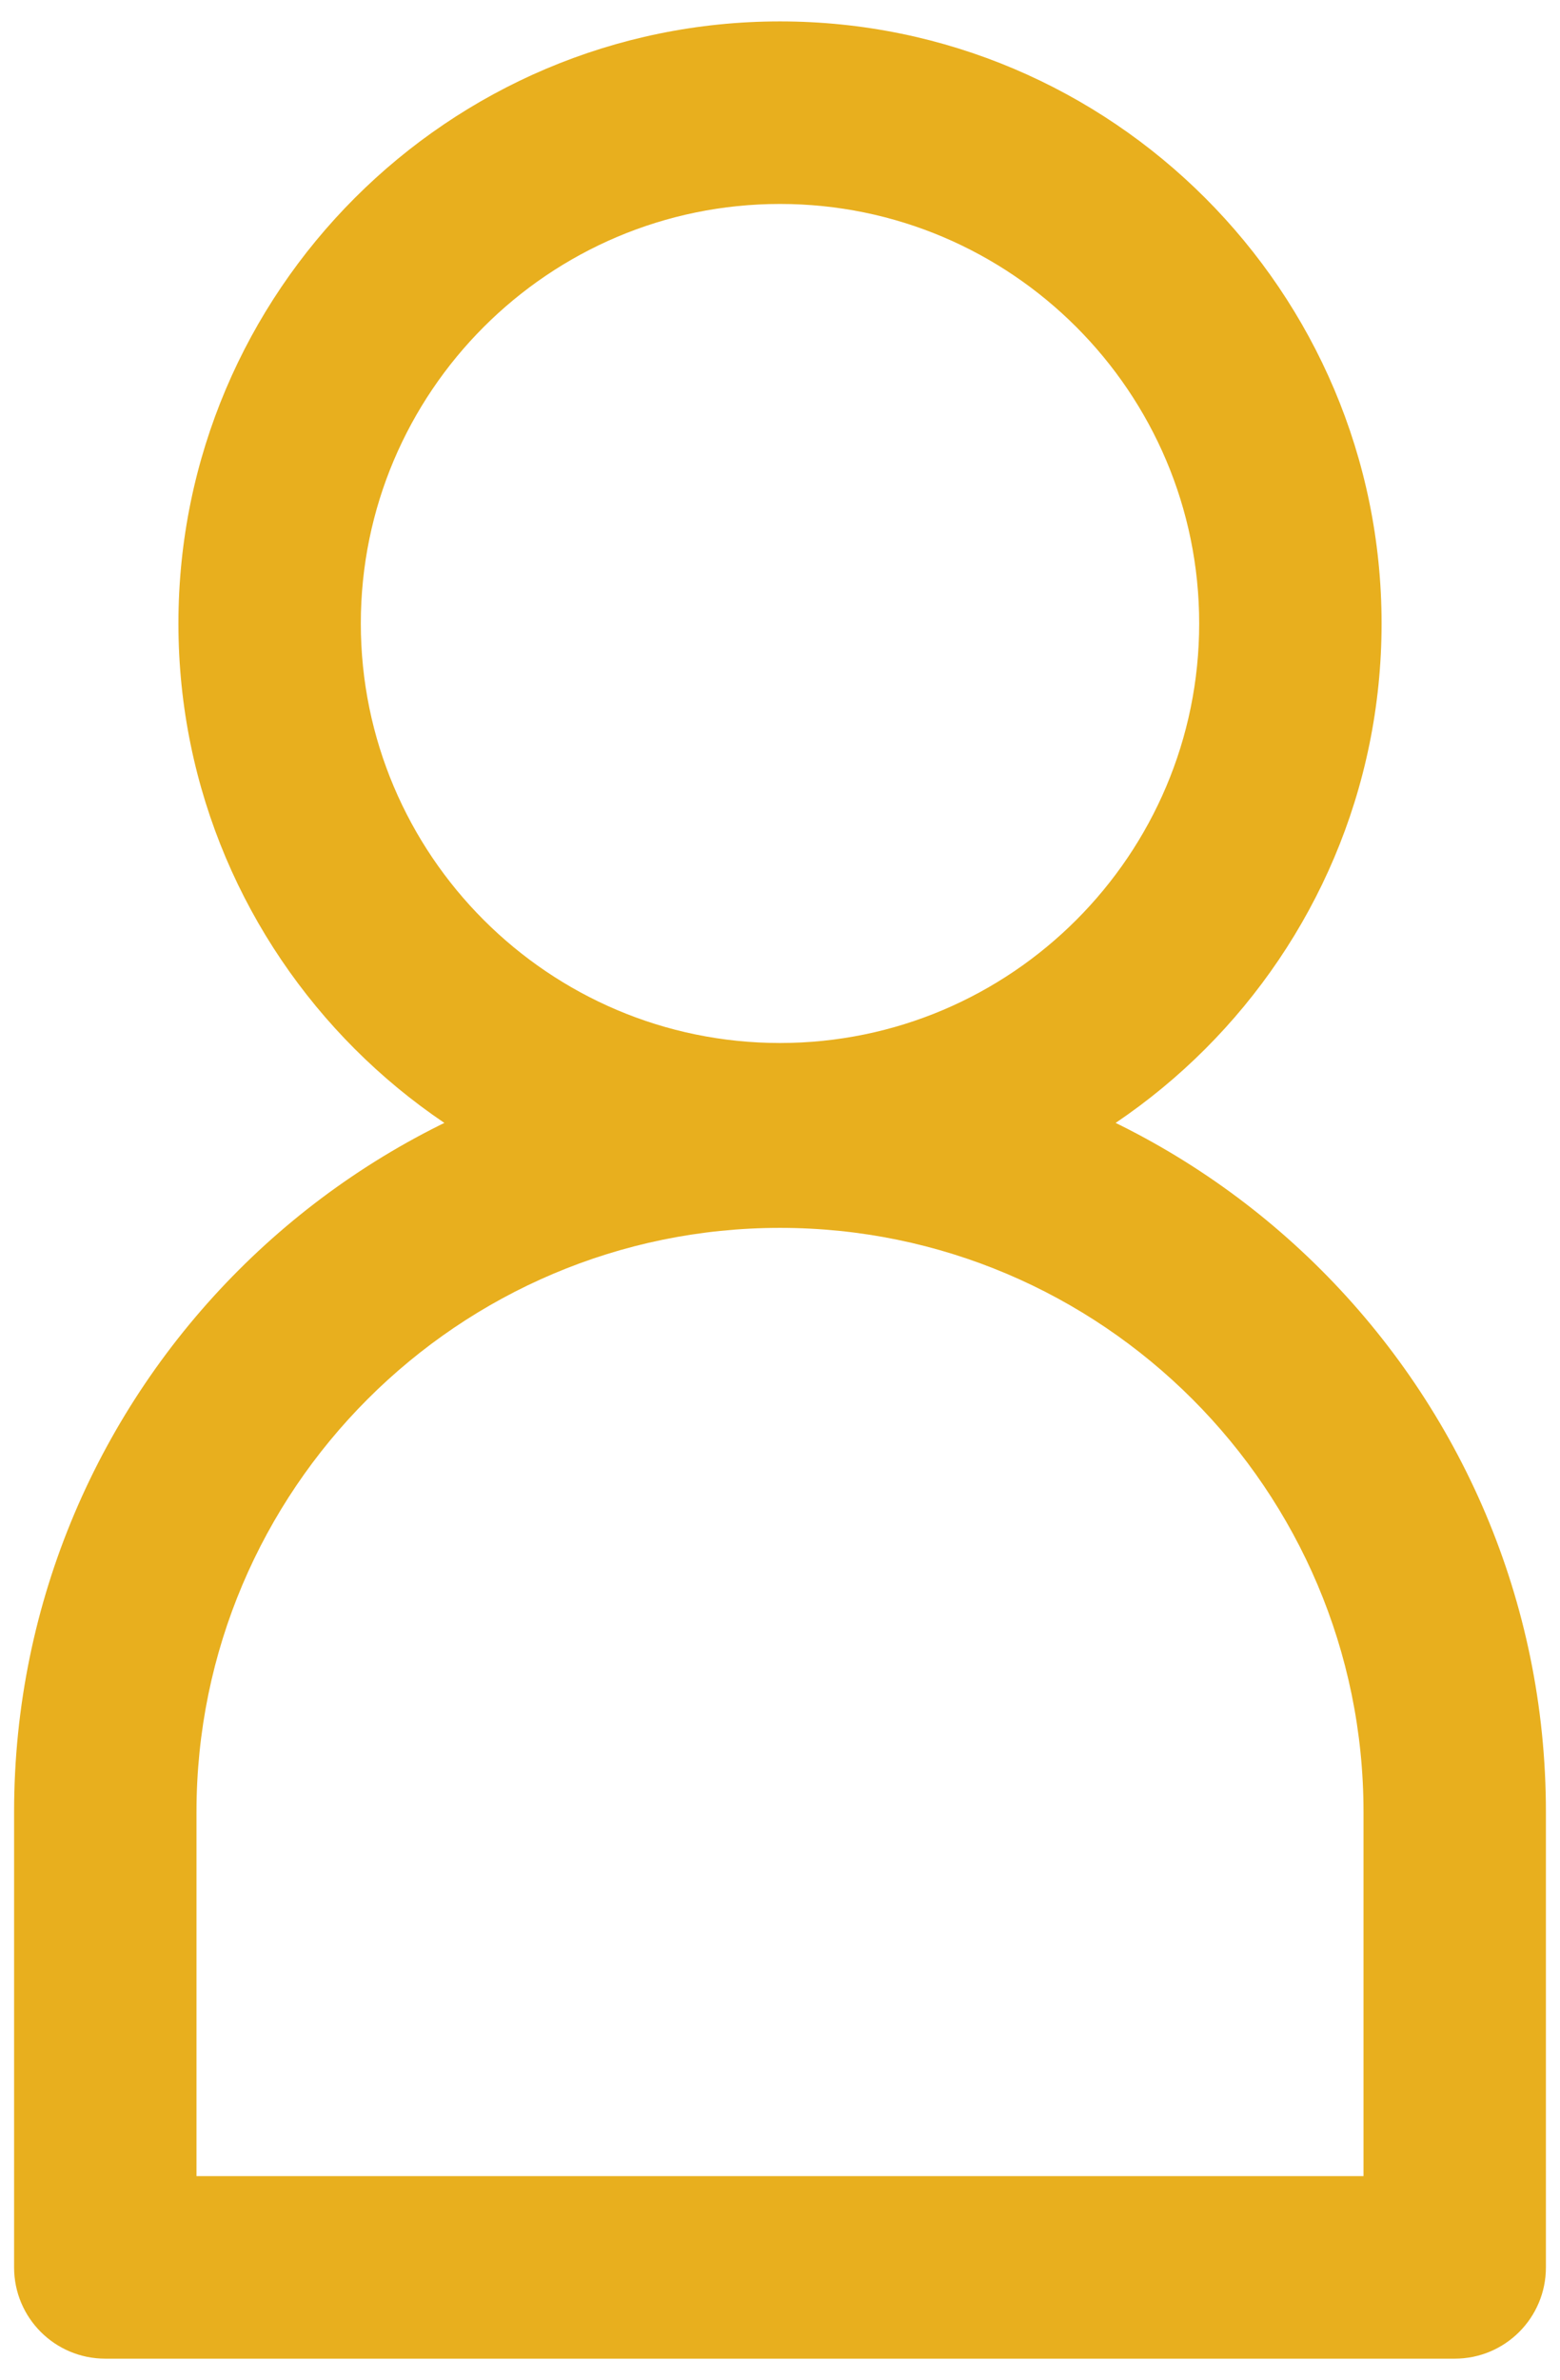
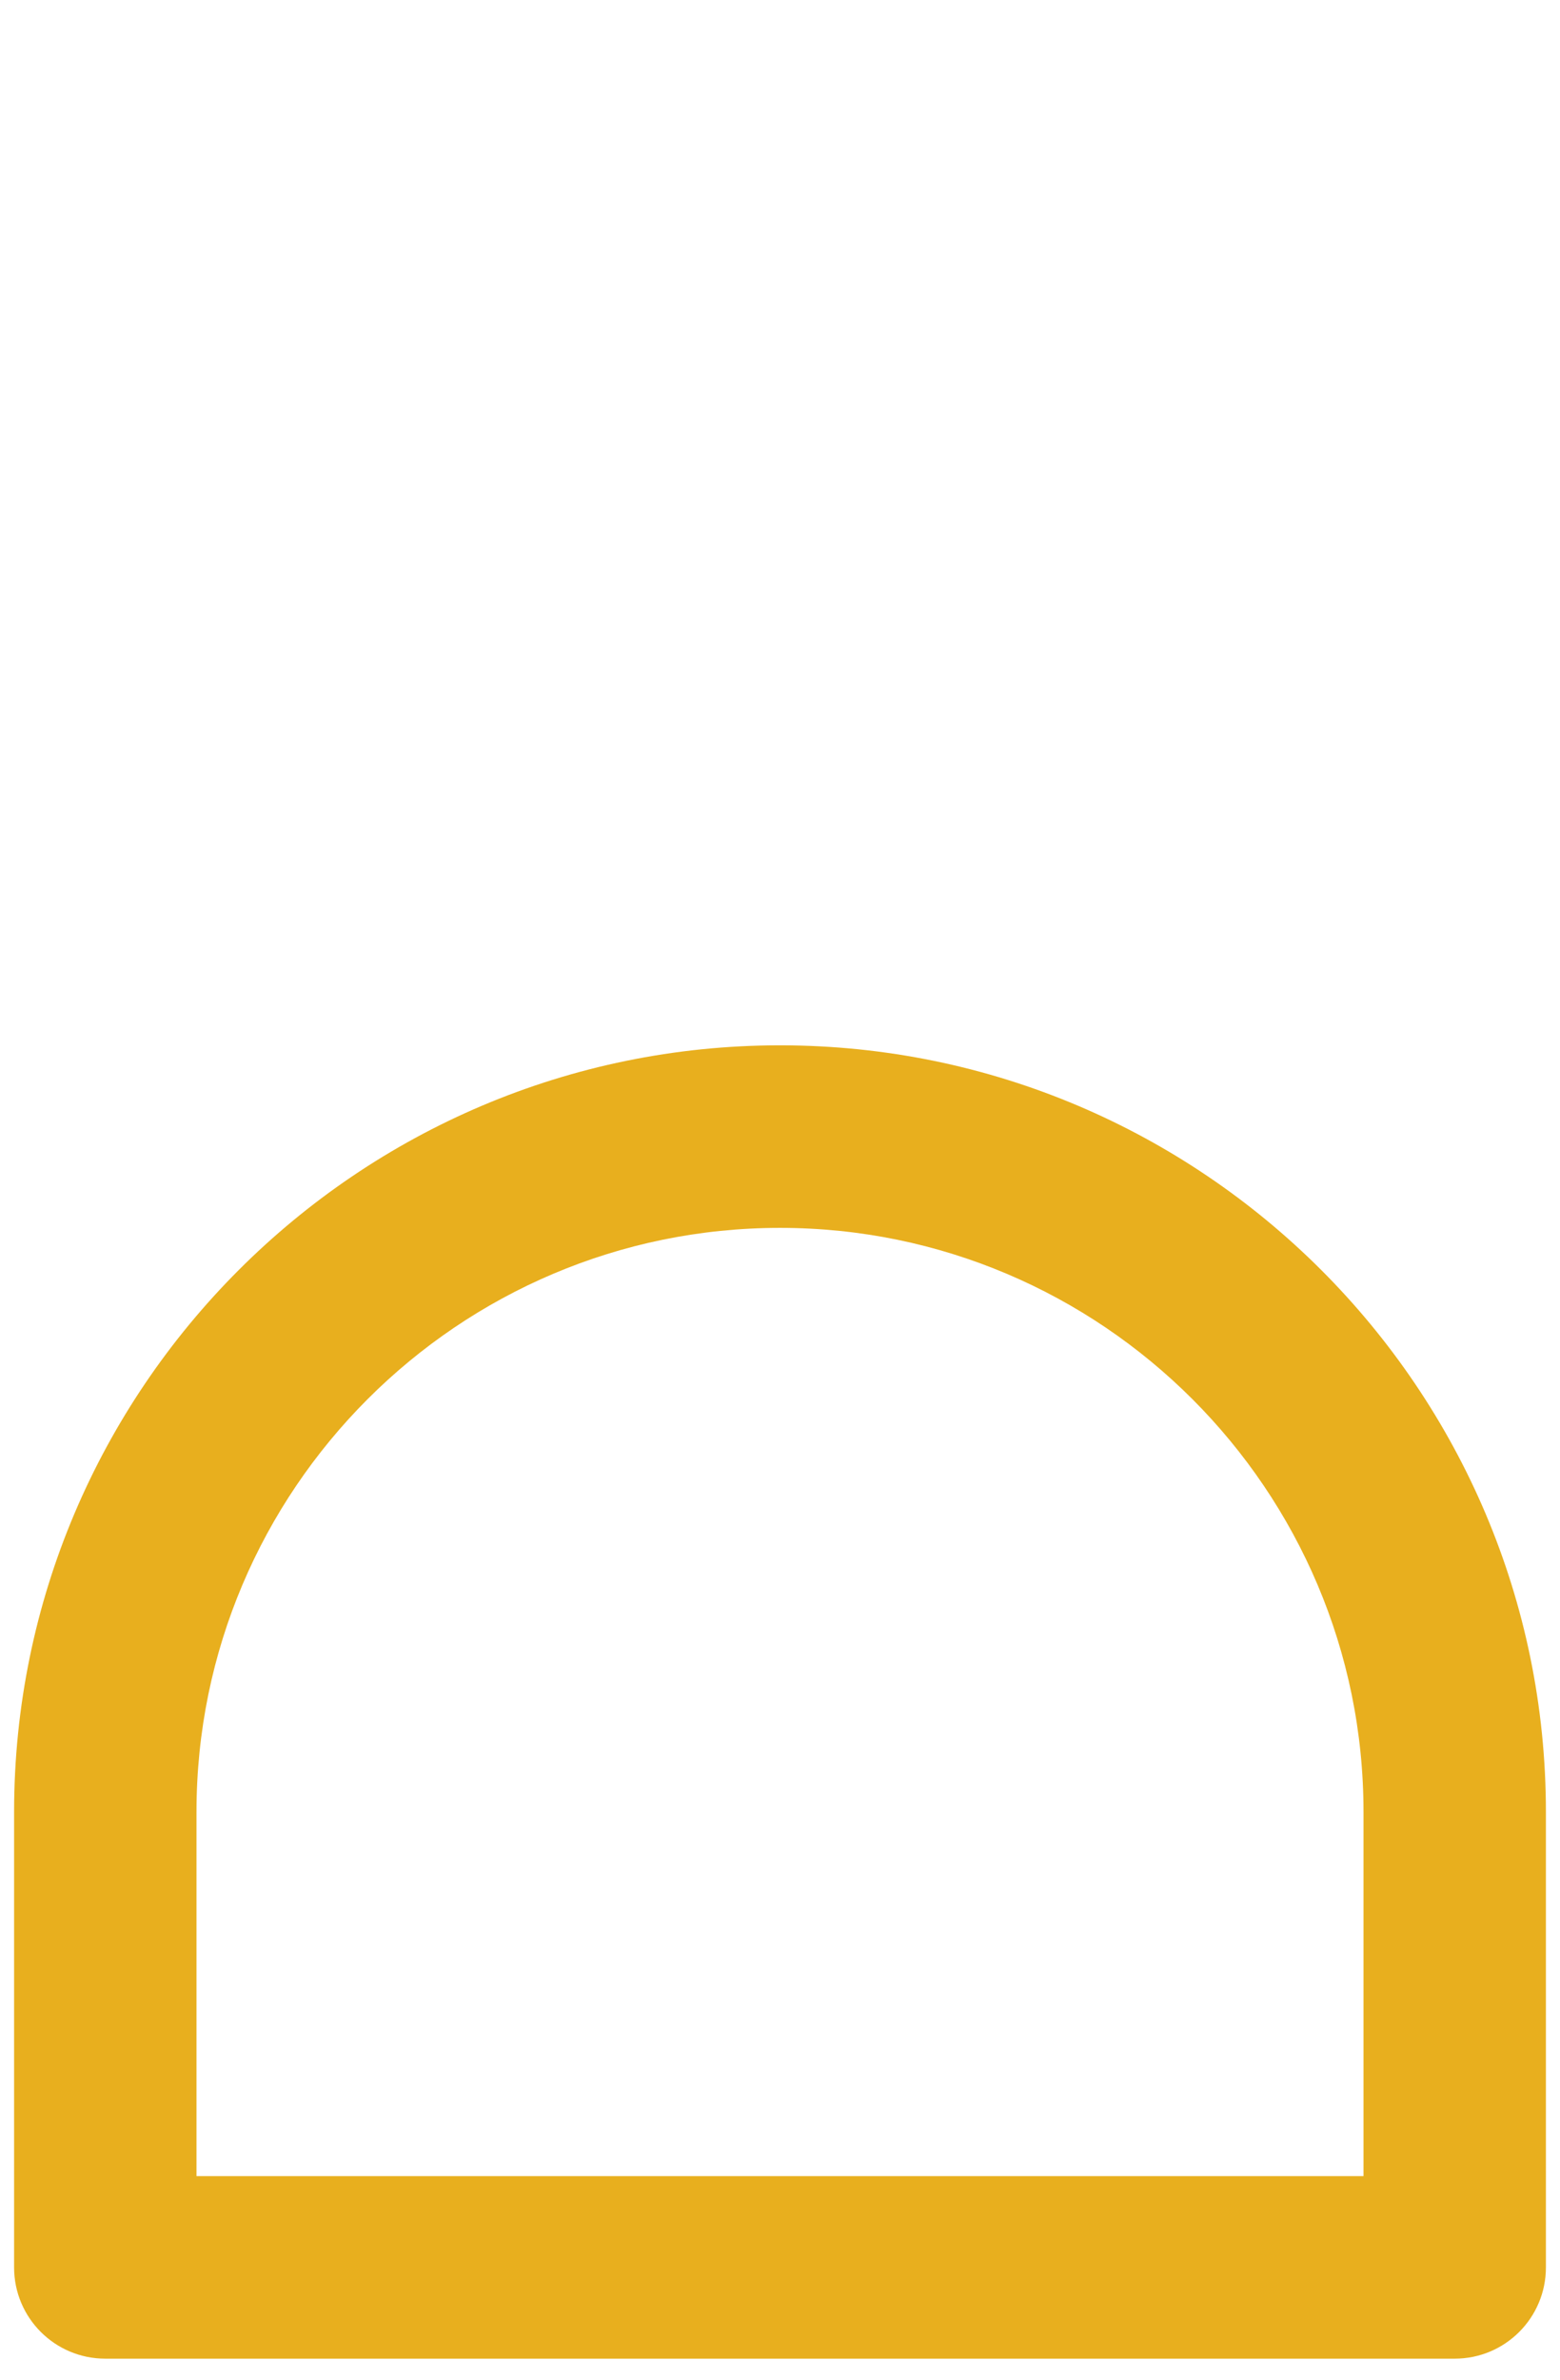
<svg xmlns="http://www.w3.org/2000/svg" id="Capa_1" viewBox="0 0 94.08 143.43">
  <defs>
    <style>
      .cls-1 {
        fill: #e8af1e;
      }
    </style>
  </defs>
  <path class="cls-1" d="M87.73,142.13H6.35c-3.04,0-5.5-2.46-5.5-5.5v-27.45c0-25.47,20.72-46.19,46.19-46.19s46.19,20.72,46.19,46.19v27.45c0,3.04-2.46,5.5-5.5,5.5M11.85,131.13h70.38v-21.95c0-19.4-15.79-35.19-35.19-35.19s-35.19,15.79-35.19,35.19v21.95Z" />
-   <path class="cls-1" d="M47.04,73.85c-20,0-36.28-16.27-36.28-36.28S27.04,1.29,47.04,1.29s36.28,16.27,36.28,36.28-16.28,36.28-36.28,36.28M47.04,12.29c-13.94,0-25.28,11.34-25.28,25.28s11.34,25.28,25.28,25.28,25.28-11.34,25.28-25.28-11.34-25.28-25.28-25.28" />
</svg>